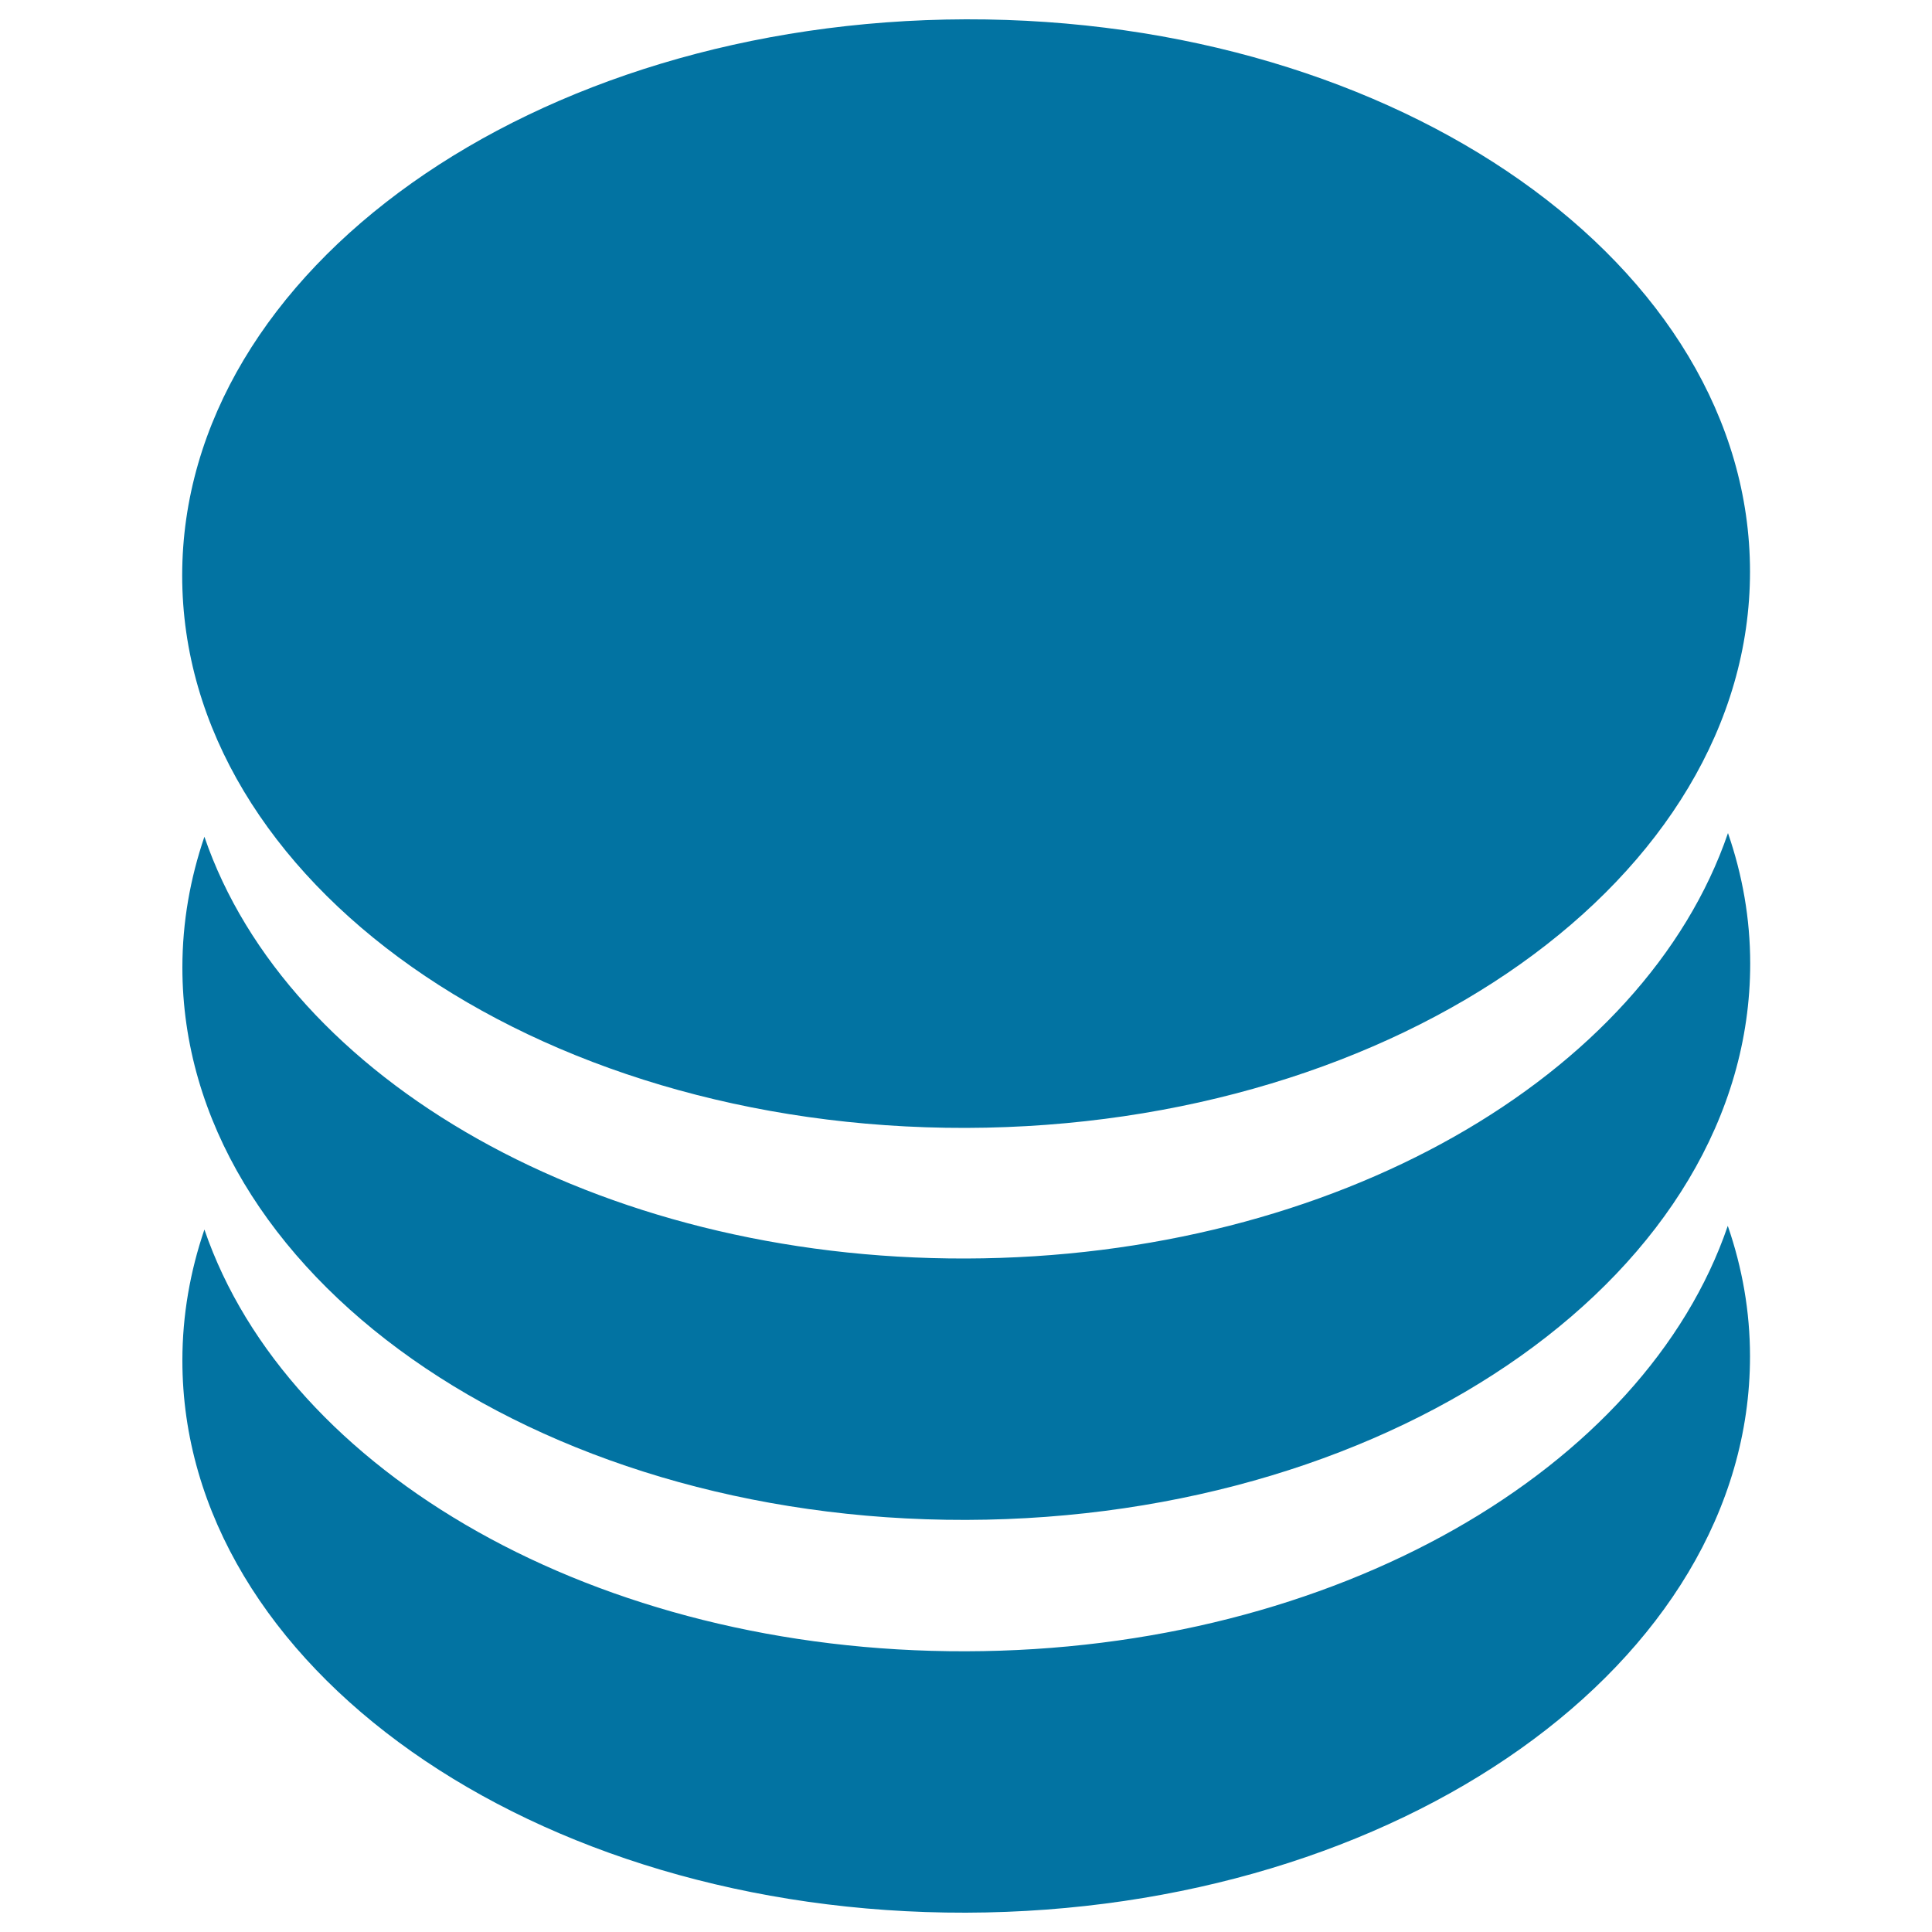
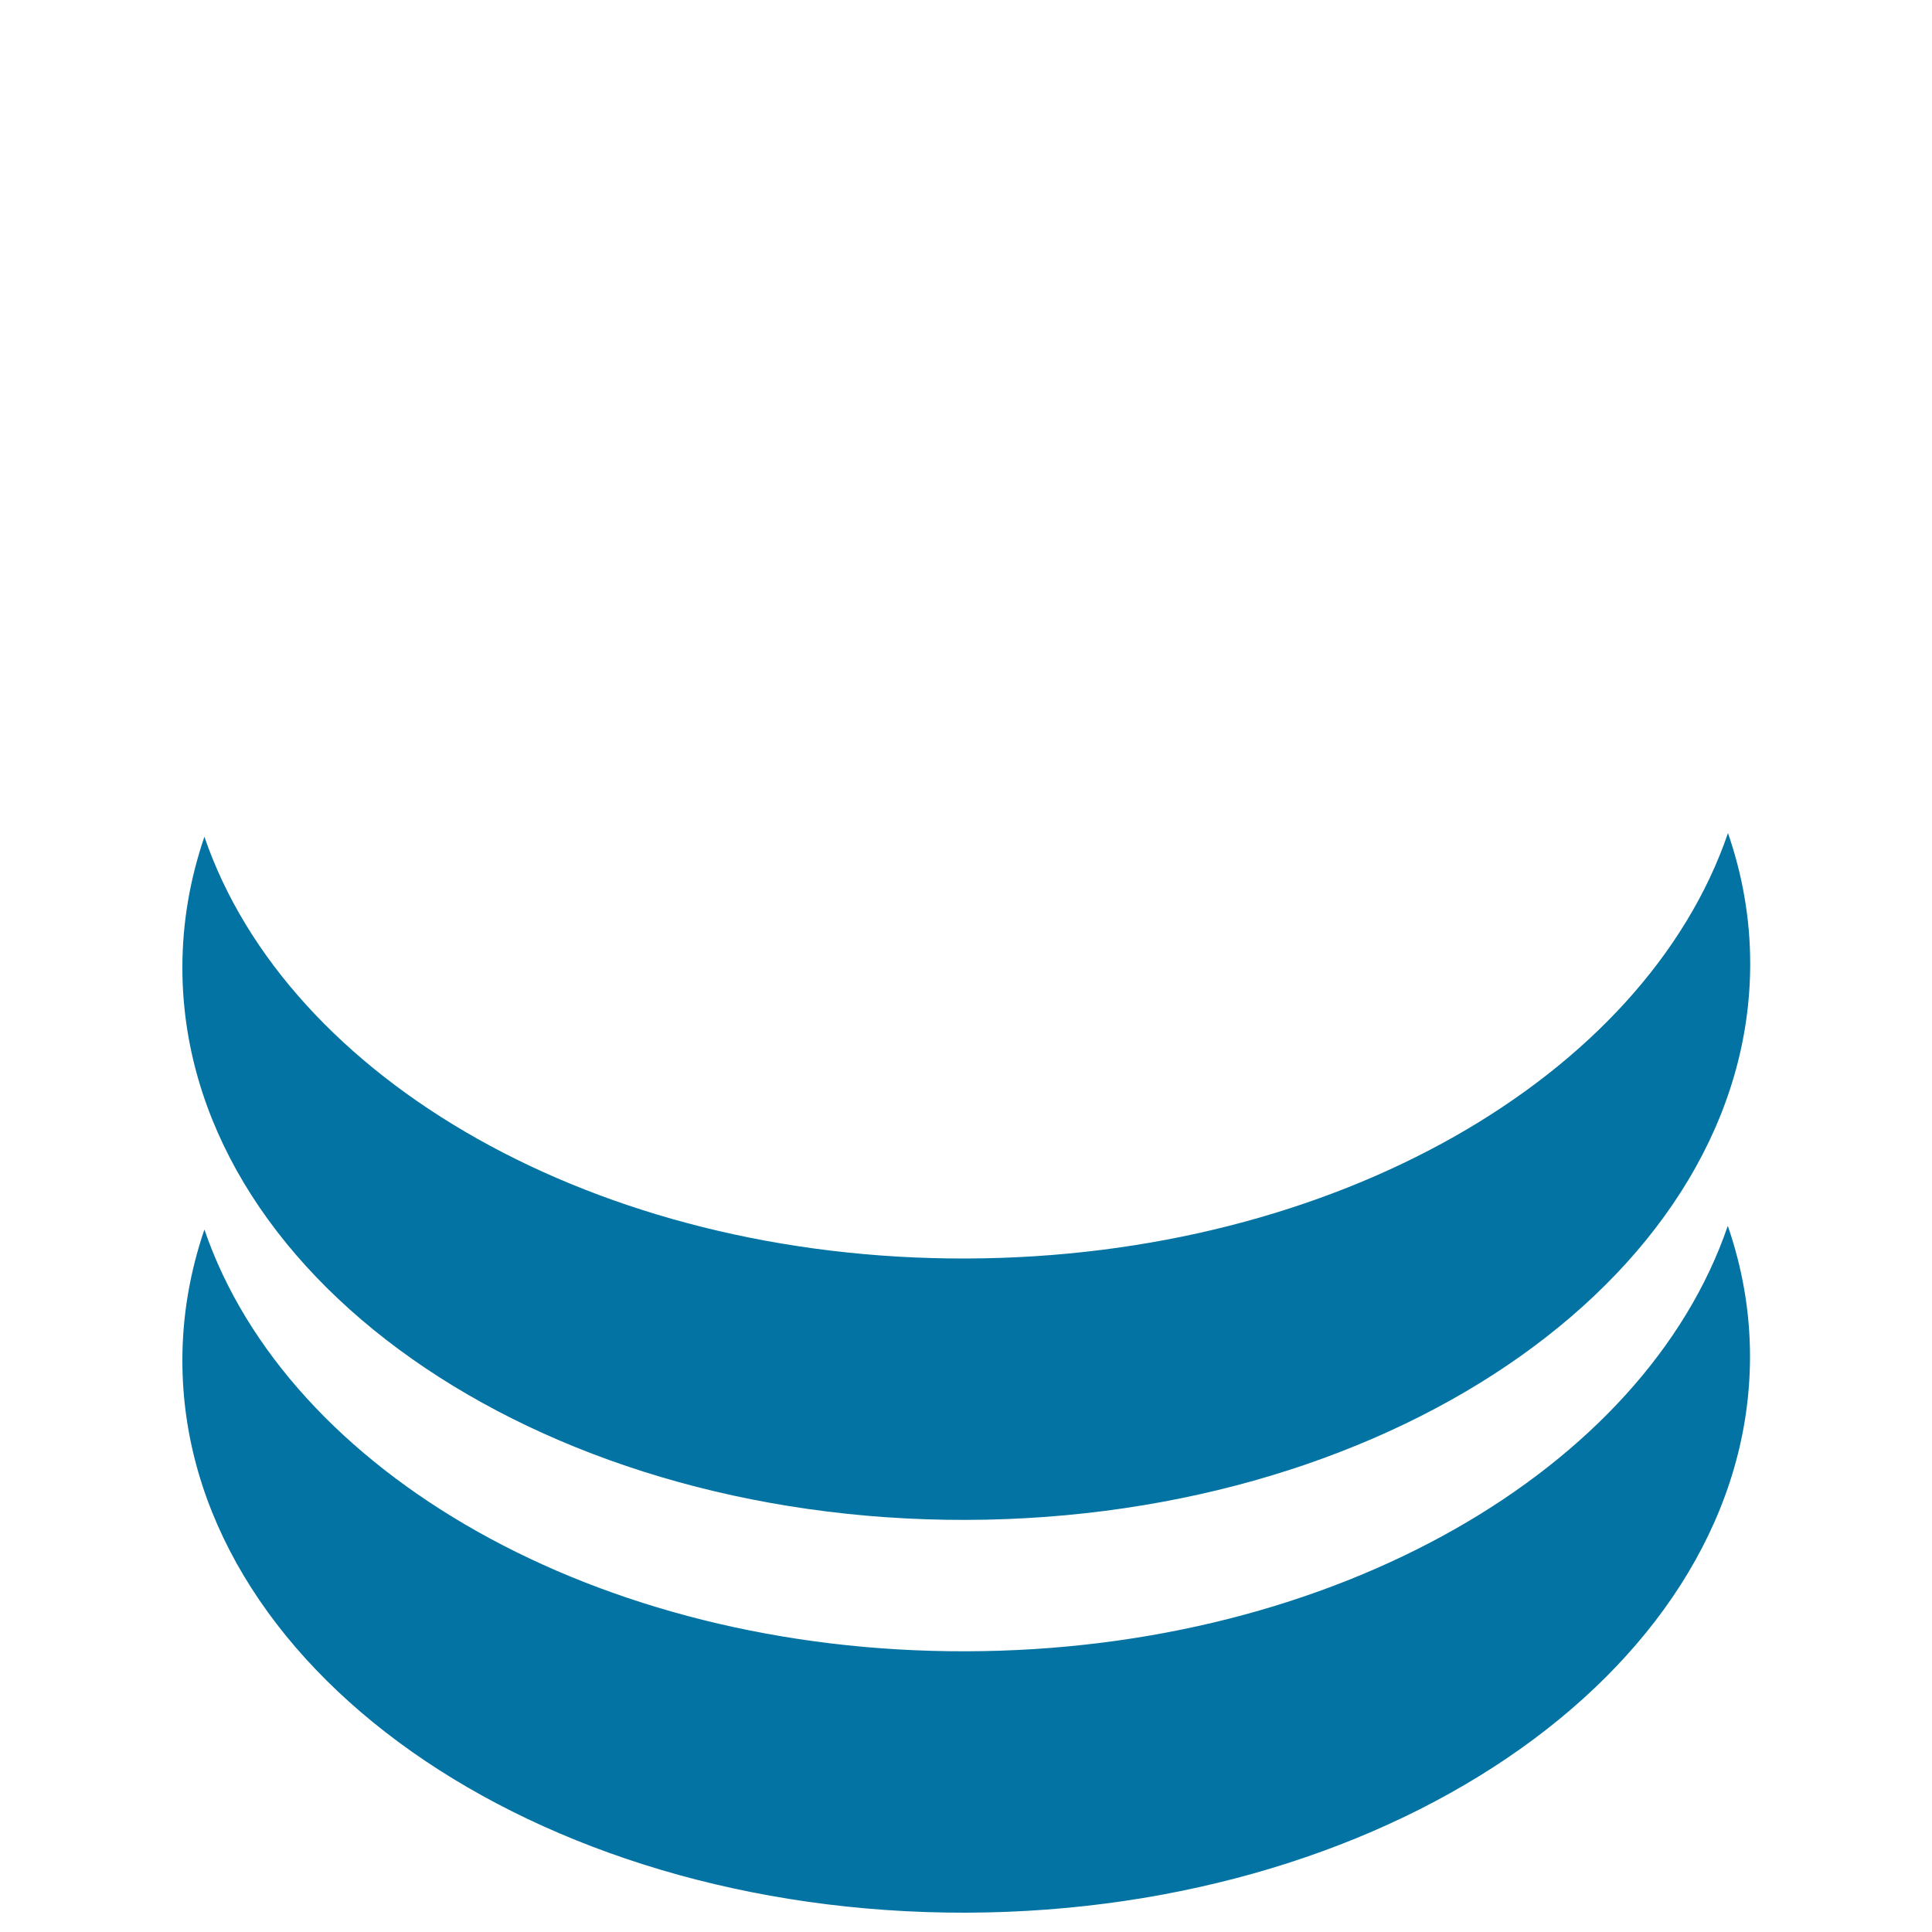
<svg xmlns="http://www.w3.org/2000/svg" viewBox="0 0 1000 1000" style="fill:#0273a2">
  <title>GL Music Coins SVG icon</title>
-   <path d="M500,10c224.1-0.5,405.8,127.5,405.8,285.9c0,158.4-181.7,287.3-405.8,287.9C275.9,584.3,94.3,456.3,94.3,297.9C94.3,139.5,275.9,10.6,500,10z" />
  <path d="M500,651.4c-191.1,0.5-351.2-92.6-394.2-218.3c-7.4,21.7-11.4,44.3-11.4,67.7c0,158.4,181.6,286.4,405.7,285.9c224.1-0.6,405.8-129.5,405.8-287.9c0-23.3-4-45.9-11.5-67.6C851.3,557.1,691.1,650.9,500,651.4z" />
  <path d="M500,854.7c-191.1,0.5-351.2-92.6-394.2-218.3c-7.4,21.7-11.4,44.4-11.4,67.7C94.3,862.5,275.9,990.5,500,990c224.1-0.6,405.8-129.5,405.8-287.9c0-23.3-4-45.9-11.5-67.6C851.3,760.4,691.1,854.3,500,854.7z" />
</svg>